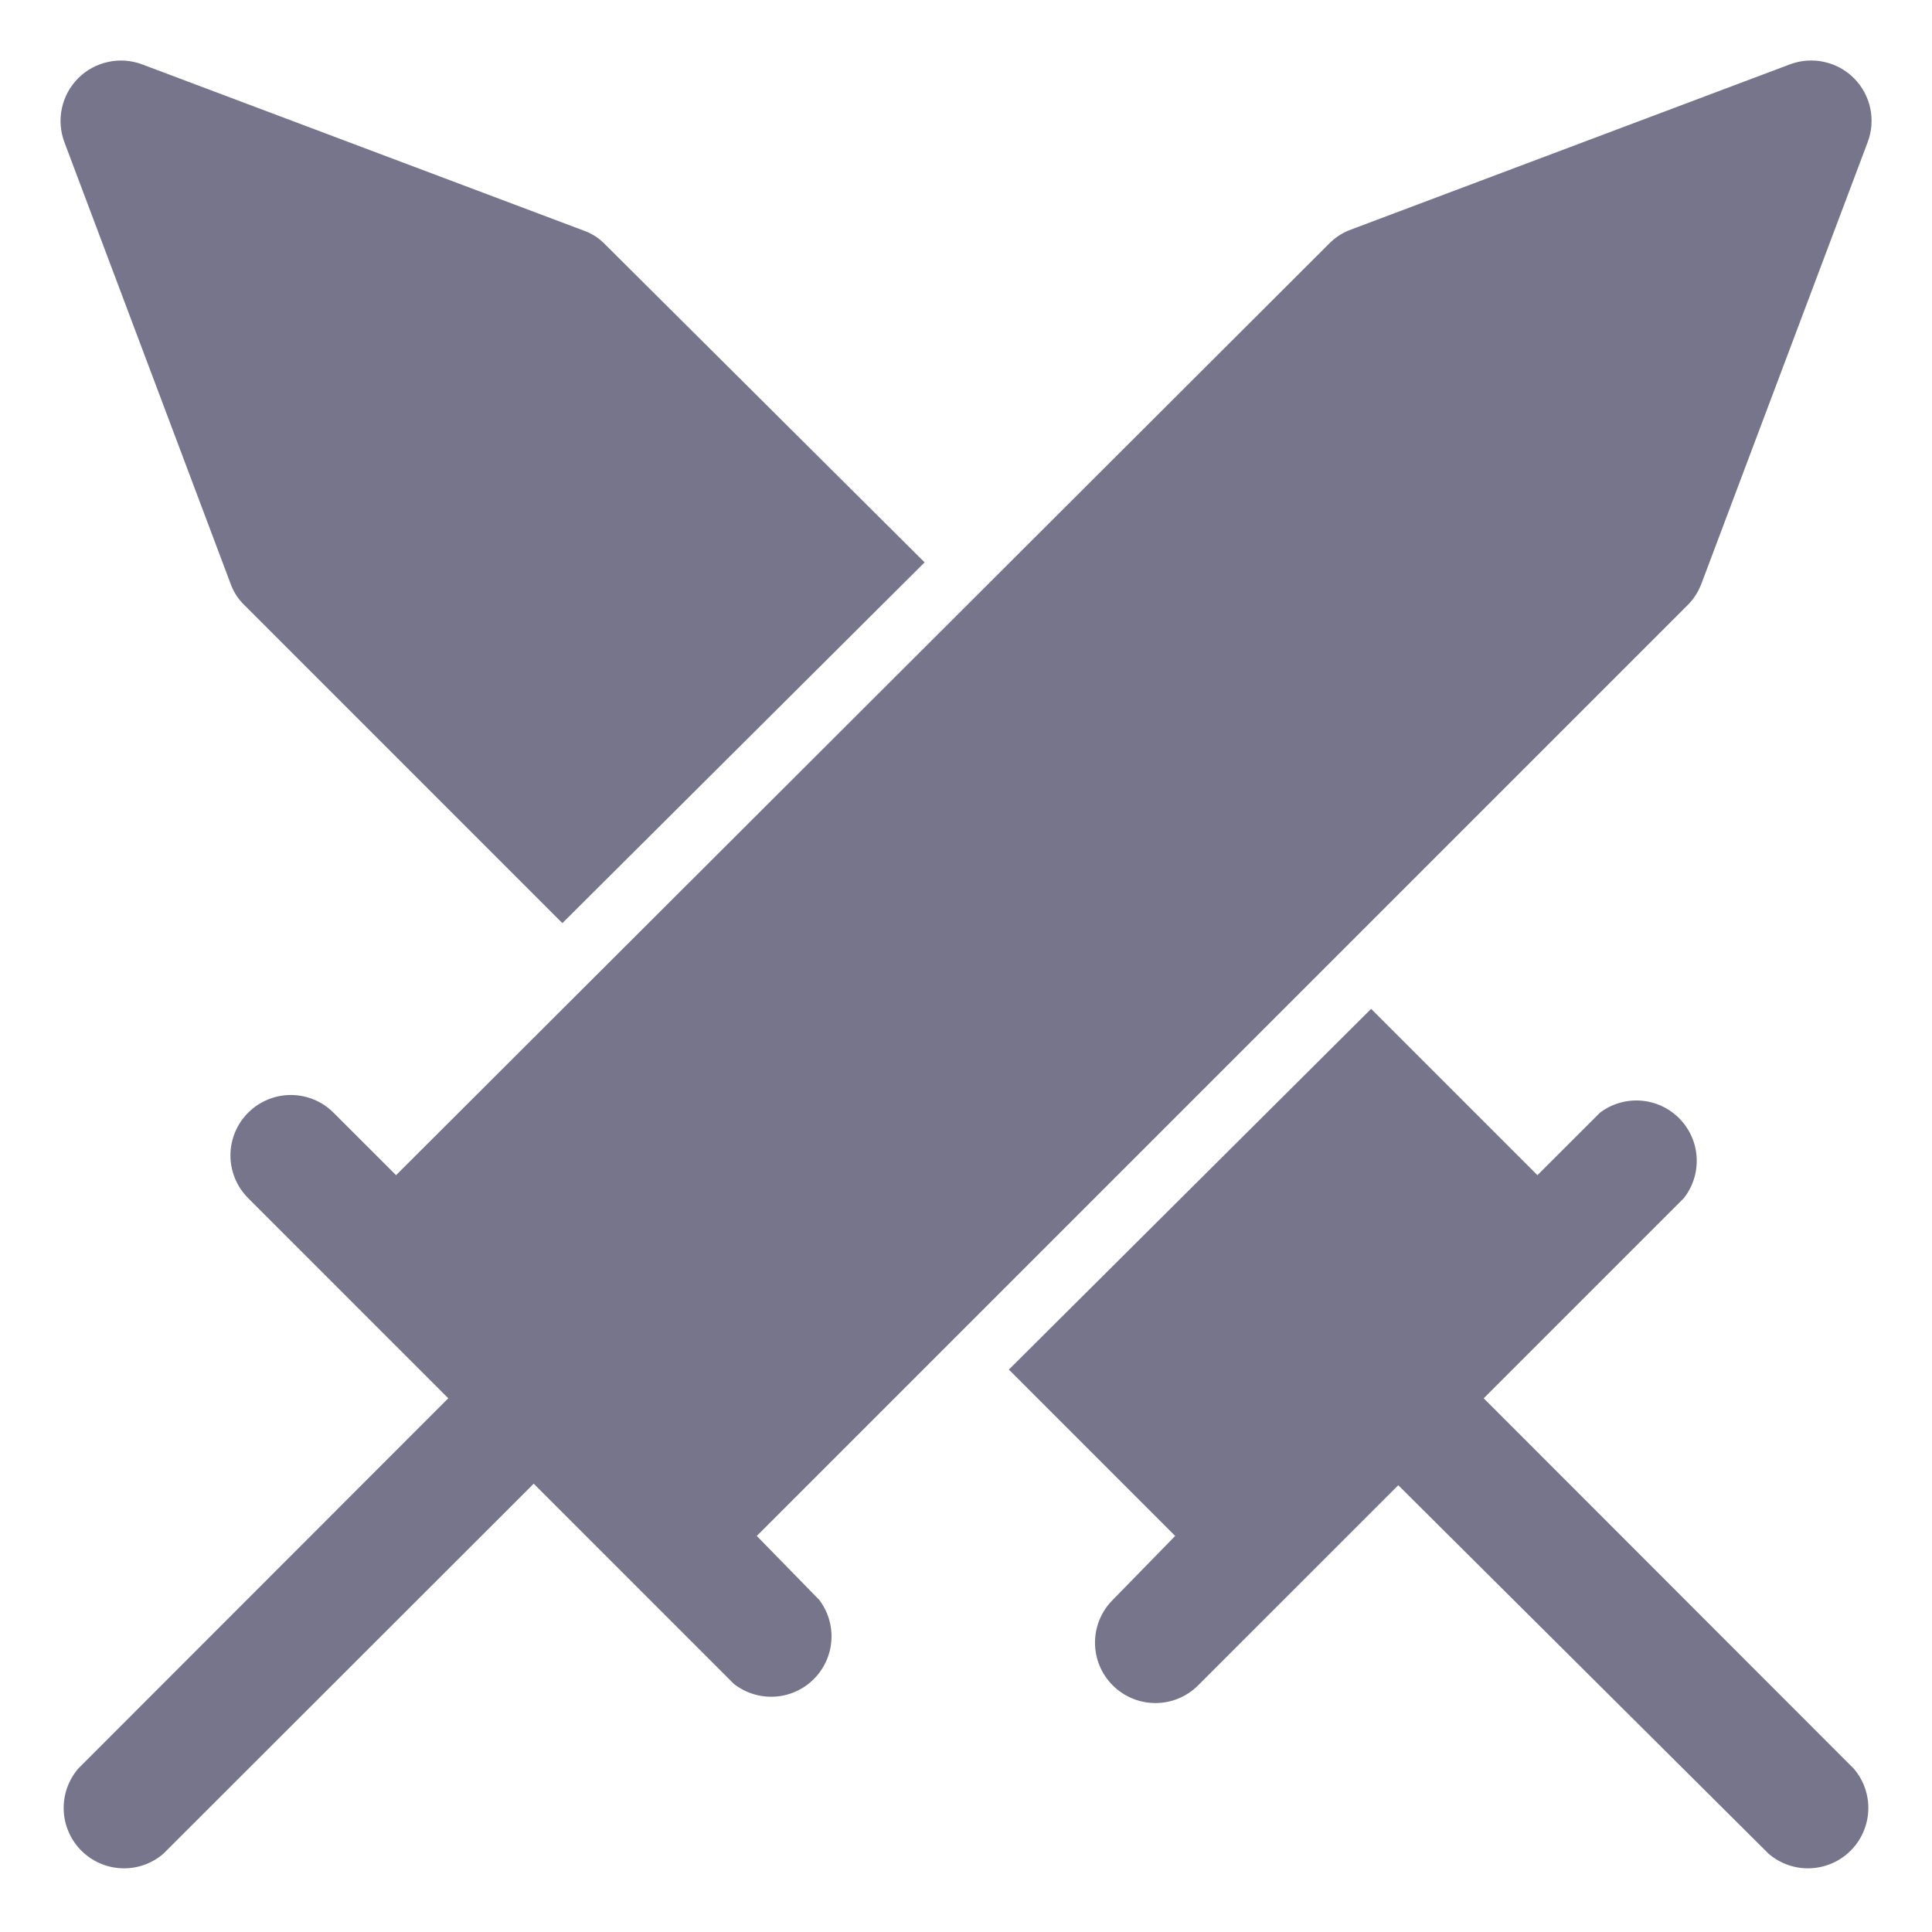
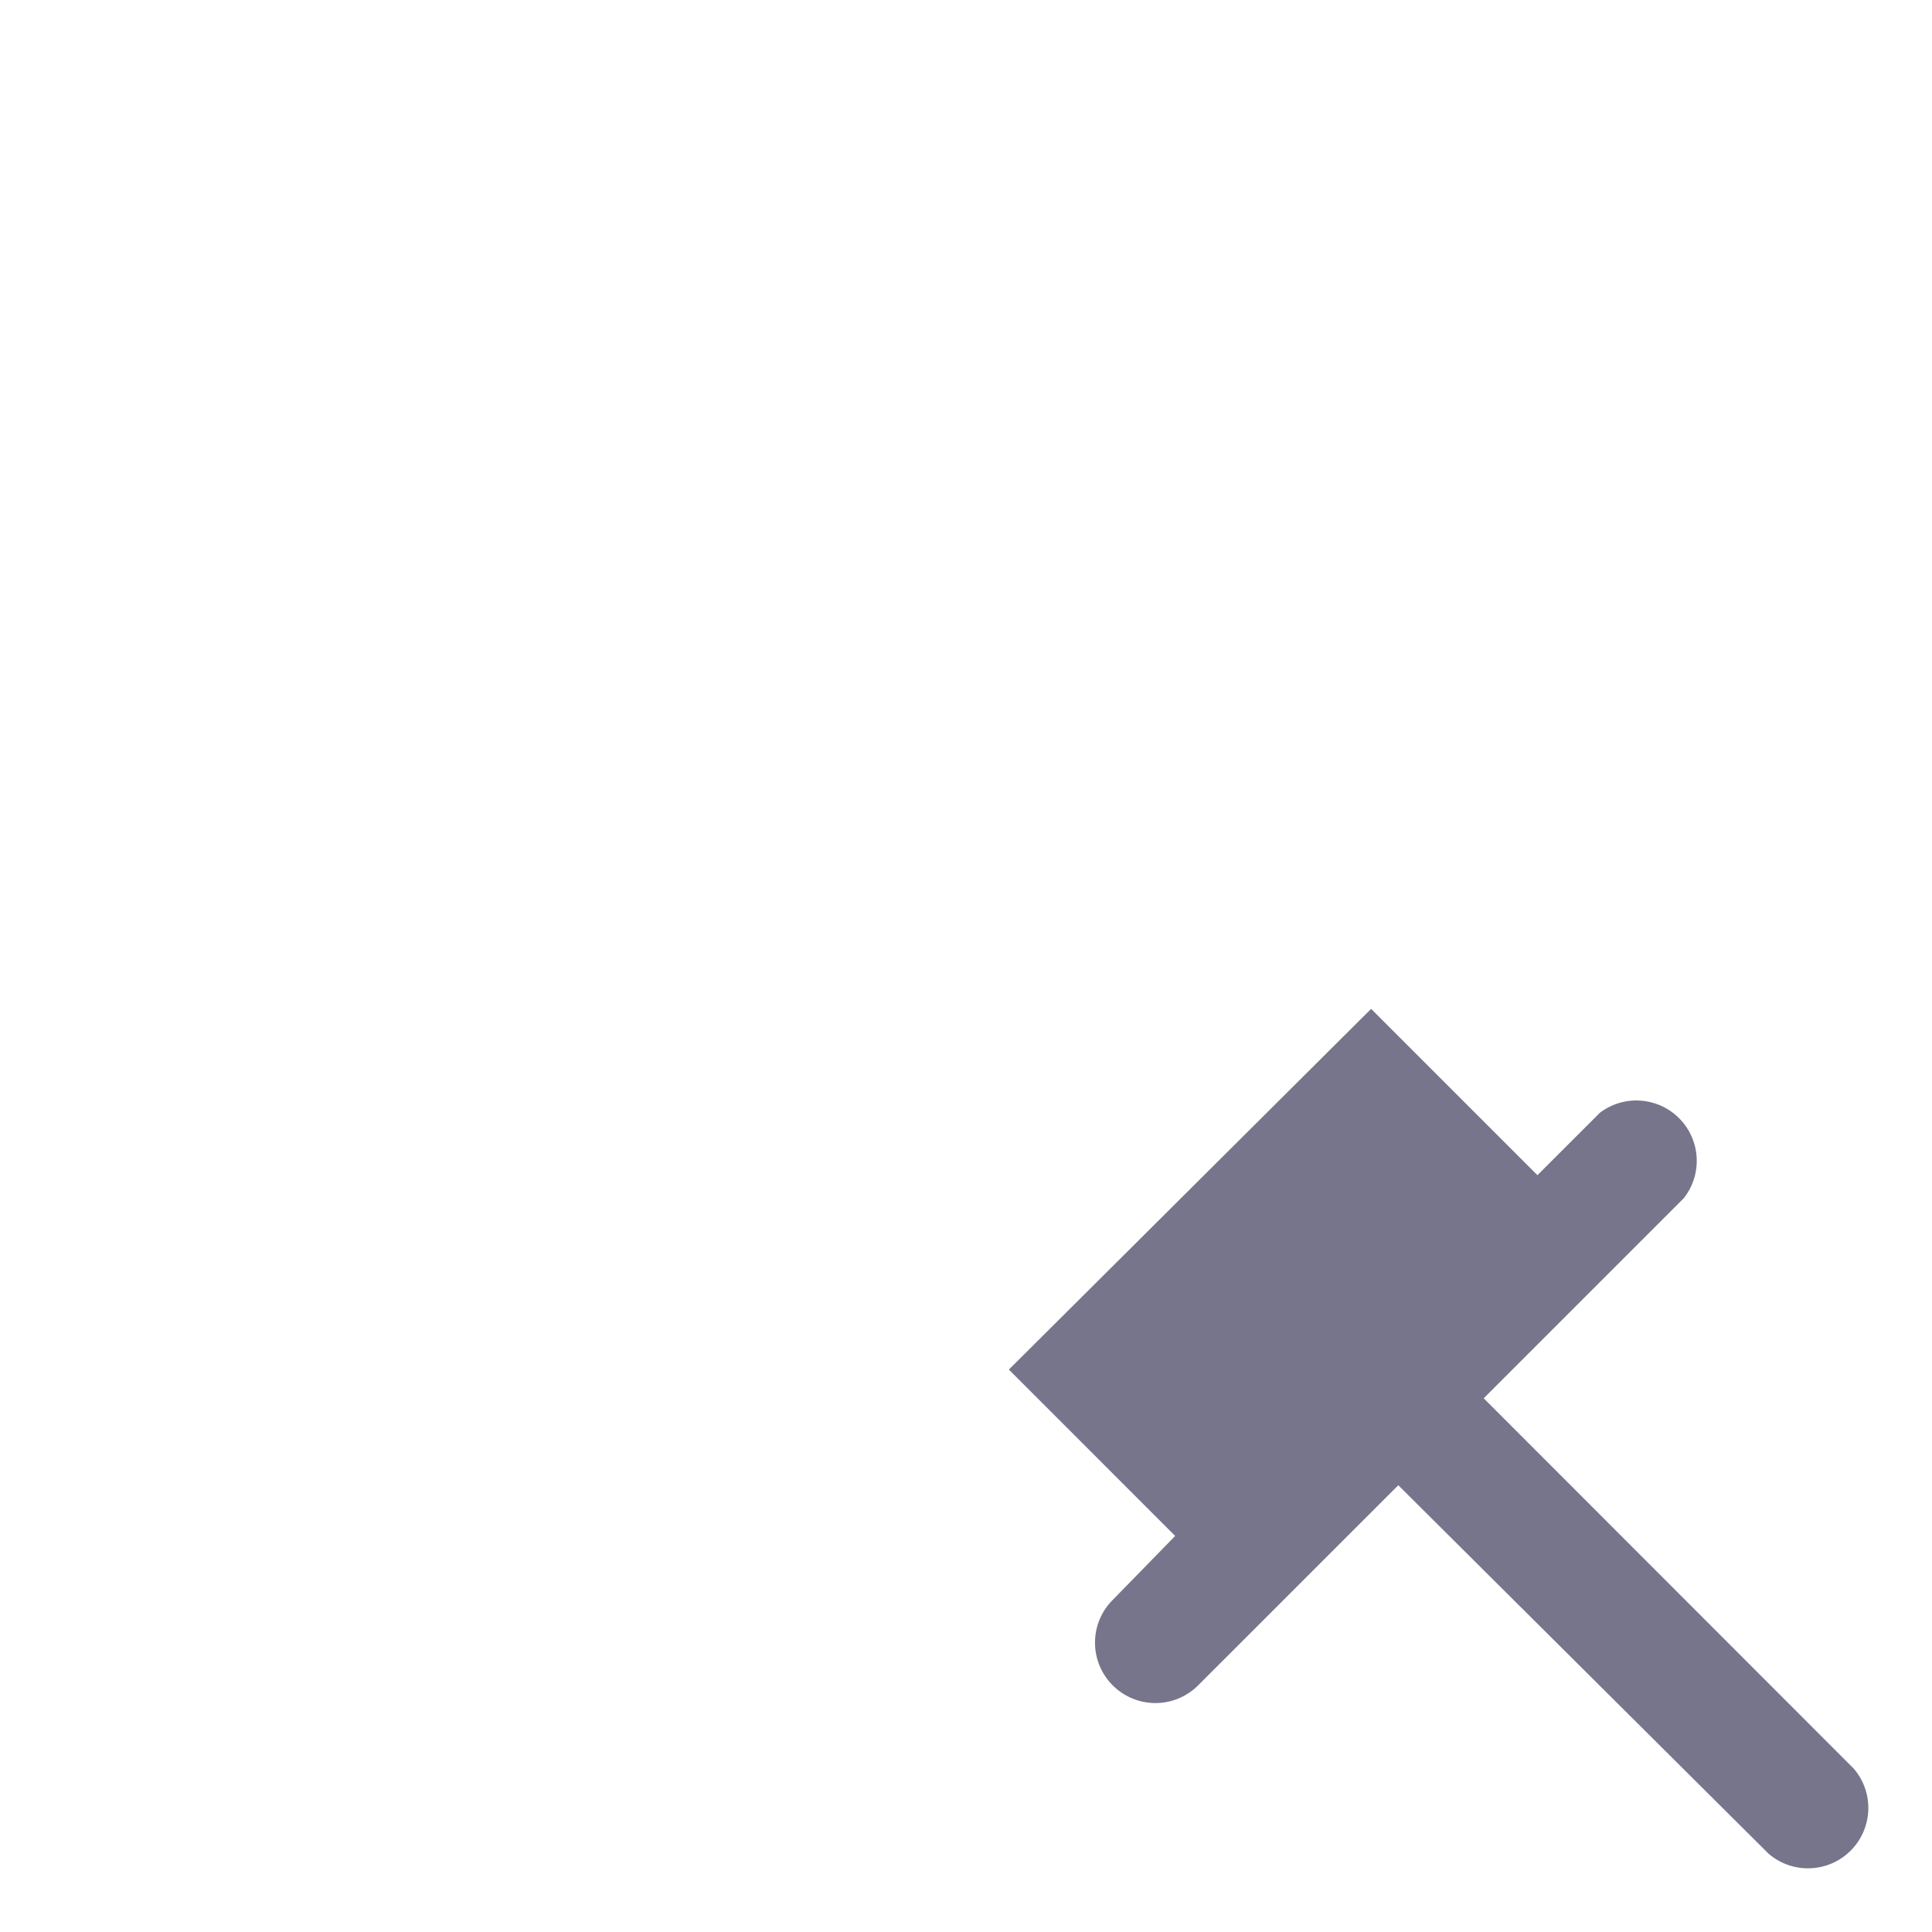
<svg xmlns="http://www.w3.org/2000/svg" width="48" height="48" viewBox="0 0 48 48" fill="none">
-   <path d="M5.73 14.505C5.802 14.707 5.92 14.889 6.075 15.037L13.972 22.935L22.972 13.972L15.037 6.075C14.889 5.92 14.707 5.802 14.505 5.73L3.525 1.597C3.256 1.498 2.964 1.477 2.684 1.539C2.403 1.6 2.146 1.74 1.943 1.943C1.741 2.146 1.6 2.403 1.539 2.683C1.477 2.964 1.498 3.256 1.597 3.525L5.73 14.505Z" fill="#76758B" />
-   <path d="M18.802 38.16L41.925 15.037C42.077 14.887 42.194 14.705 42.27 14.505L46.402 3.532C46.504 3.263 46.526 2.97 46.466 2.688C46.405 2.407 46.265 2.148 46.062 1.944C45.858 1.74 45.601 1.599 45.319 1.538C45.038 1.476 44.745 1.497 44.475 1.597L33.495 5.73C33.308 5.81 33.14 5.928 33 6.075L9.84 29.197L8.287 27.645C8.006 27.363 7.624 27.205 7.226 27.205C6.828 27.205 6.446 27.363 6.165 27.645C5.884 27.926 5.725 28.308 5.725 28.706C5.725 29.104 5.884 29.486 6.165 29.767L11.137 34.74L1.942 43.942C1.697 44.229 1.568 44.599 1.583 44.976C1.597 45.353 1.754 45.712 2.021 45.979C2.288 46.246 2.646 46.402 3.024 46.417C3.401 46.432 3.771 46.303 4.057 46.057L13.26 36.862L18.232 41.835C18.519 42.06 18.878 42.173 19.242 42.153C19.606 42.133 19.95 41.981 20.21 41.725C20.47 41.47 20.628 41.129 20.655 40.765C20.682 40.401 20.575 40.041 20.355 39.75L18.802 38.16Z" fill="#76758B" />
  <path d="M46.057 43.942L36.862 34.74L41.835 29.767C42.06 29.481 42.173 29.122 42.153 28.758C42.133 28.394 41.981 28.05 41.725 27.79C41.47 27.53 41.129 27.372 40.765 27.345C40.401 27.318 40.041 27.425 39.75 27.645L38.197 29.197L34.065 25.065L25.065 34.027L29.197 38.16L27.645 39.75C27.363 40.031 27.205 40.413 27.205 40.811C27.205 41.209 27.363 41.591 27.645 41.872C27.926 42.154 28.308 42.312 28.706 42.312C29.104 42.312 29.486 42.154 29.767 41.872L34.74 36.9L43.942 46.057C44.229 46.303 44.599 46.432 44.976 46.417C45.354 46.402 45.712 46.246 45.979 45.979C46.246 45.712 46.402 45.354 46.417 44.976C46.432 44.599 46.303 44.229 46.057 43.942Z" fill="#76758B" />
</svg>